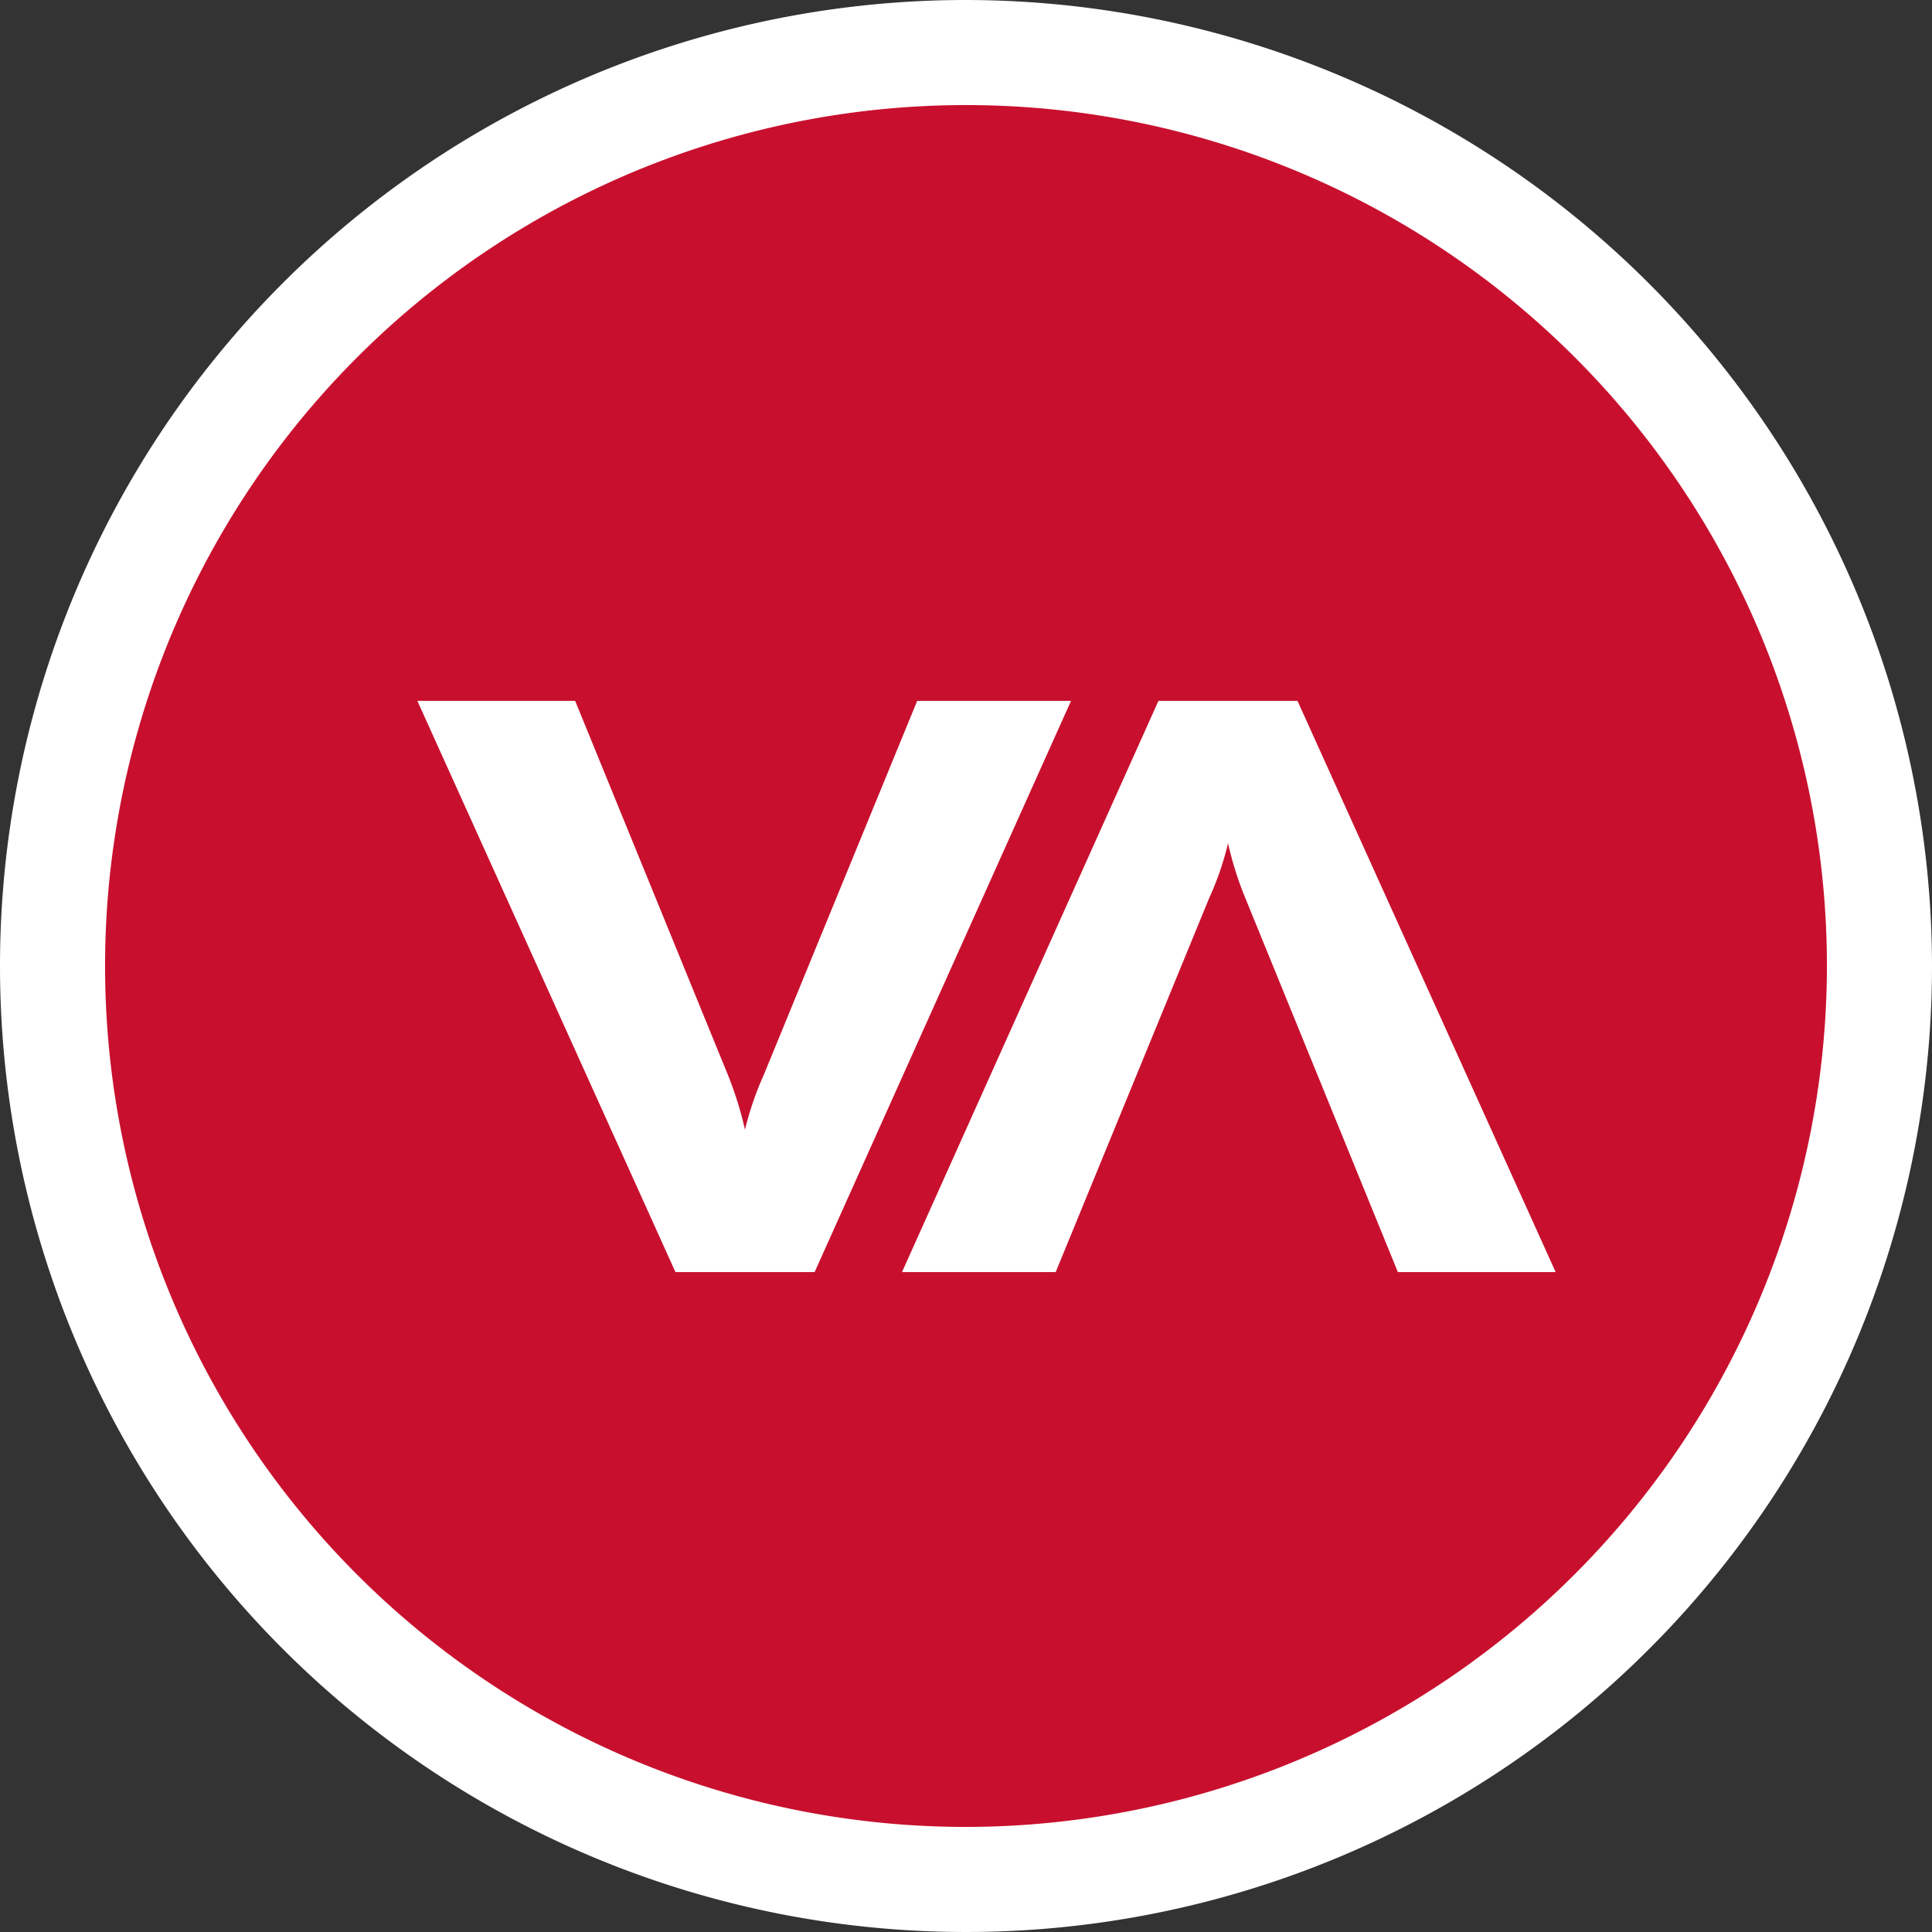
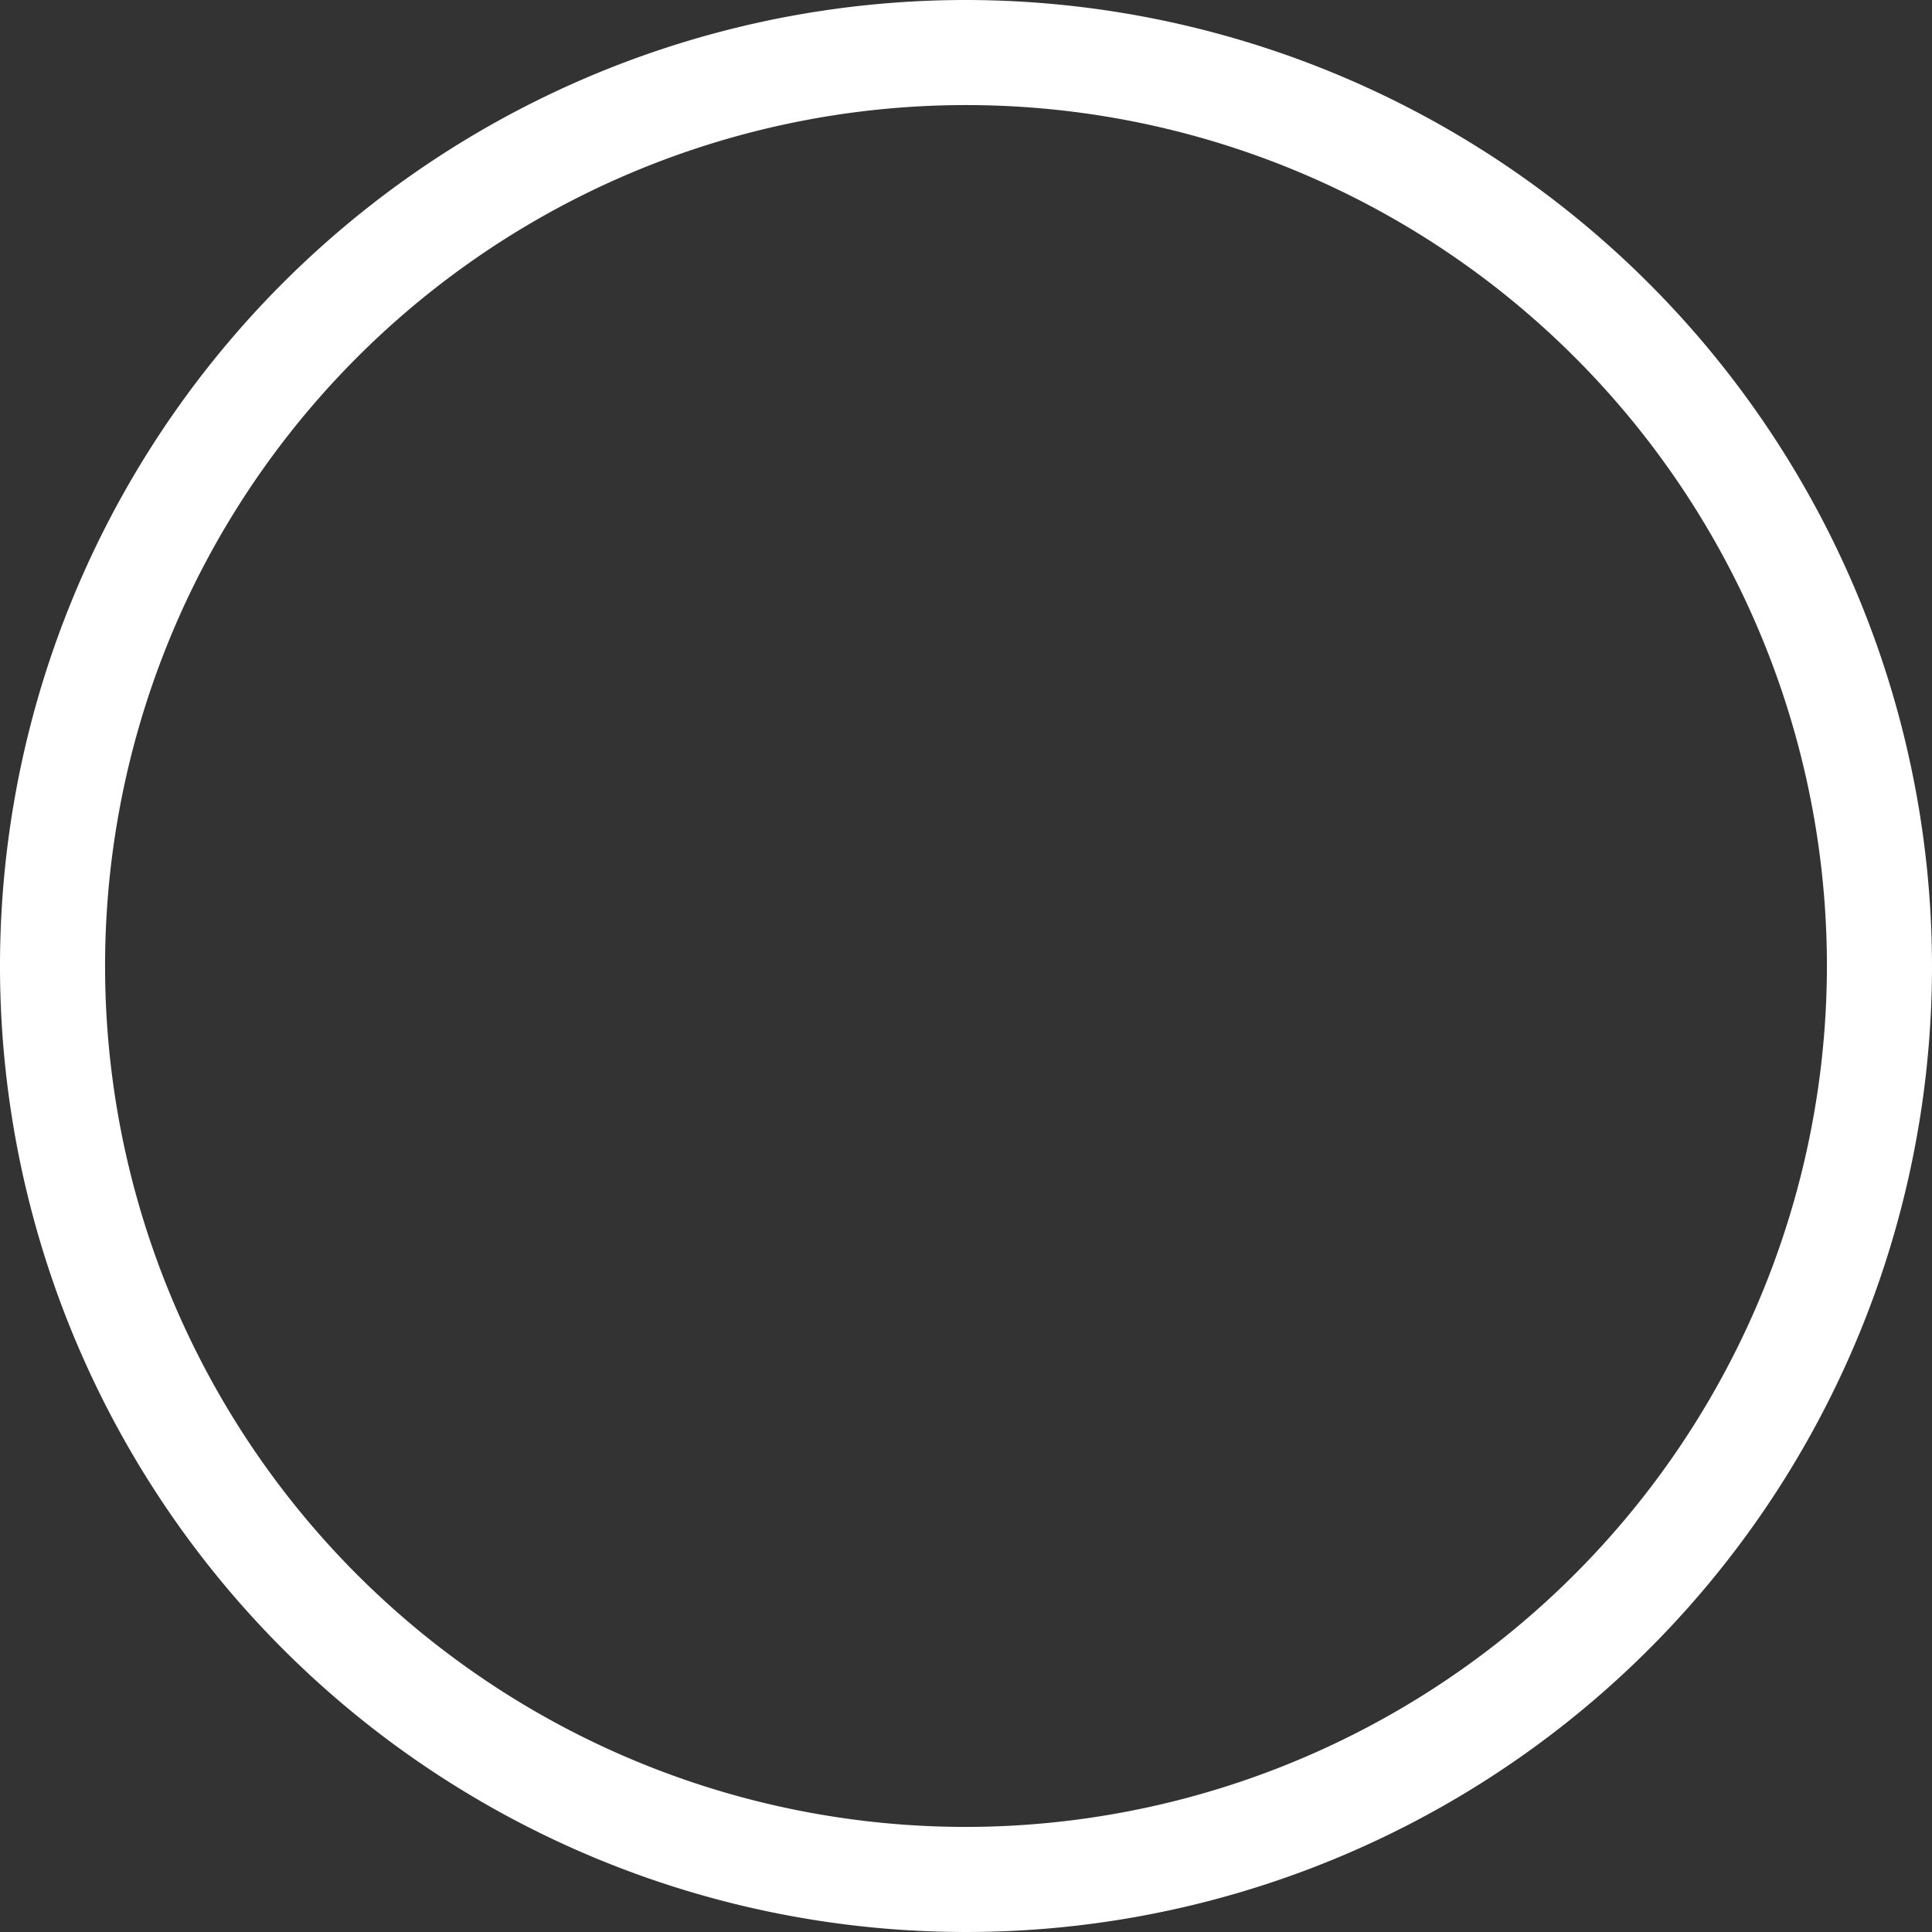
<svg xmlns="http://www.w3.org/2000/svg" width="28.26" height="28.26">
  <rect width="100%" height="100%" fill="#333333" stroke="none" />
-   <circle cx="13.43" cy="13.43" r="13.43" fill="#c8102e" transform="translate(1 1)" />
-   <path d="M6.105 10.252h2.308l2.237 5.478a5.227 5.227 0 01.247.794 4.574 4.574 0 01.272-.794l2.247-5.478h2.25l-3.75 8.355H9.88zm16.65 8.355h-2.308l-2.235-5.48a4.927 4.927 0 01-.249-.792 4.329 4.329 0 01-.272.792l-2.249 5.48h-2.248l3.751-8.355h2.034z" fill="#fff" />
  <path d="M14.13 0a14.13 14.13 0 1014.13 14.13A14.146 14.146 0 0014.13 0zm0 26.723A12.593 12.593 0 1126.723 14.13 12.607 12.607 0 0114.13 26.723z" fill="#fff" />
</svg>